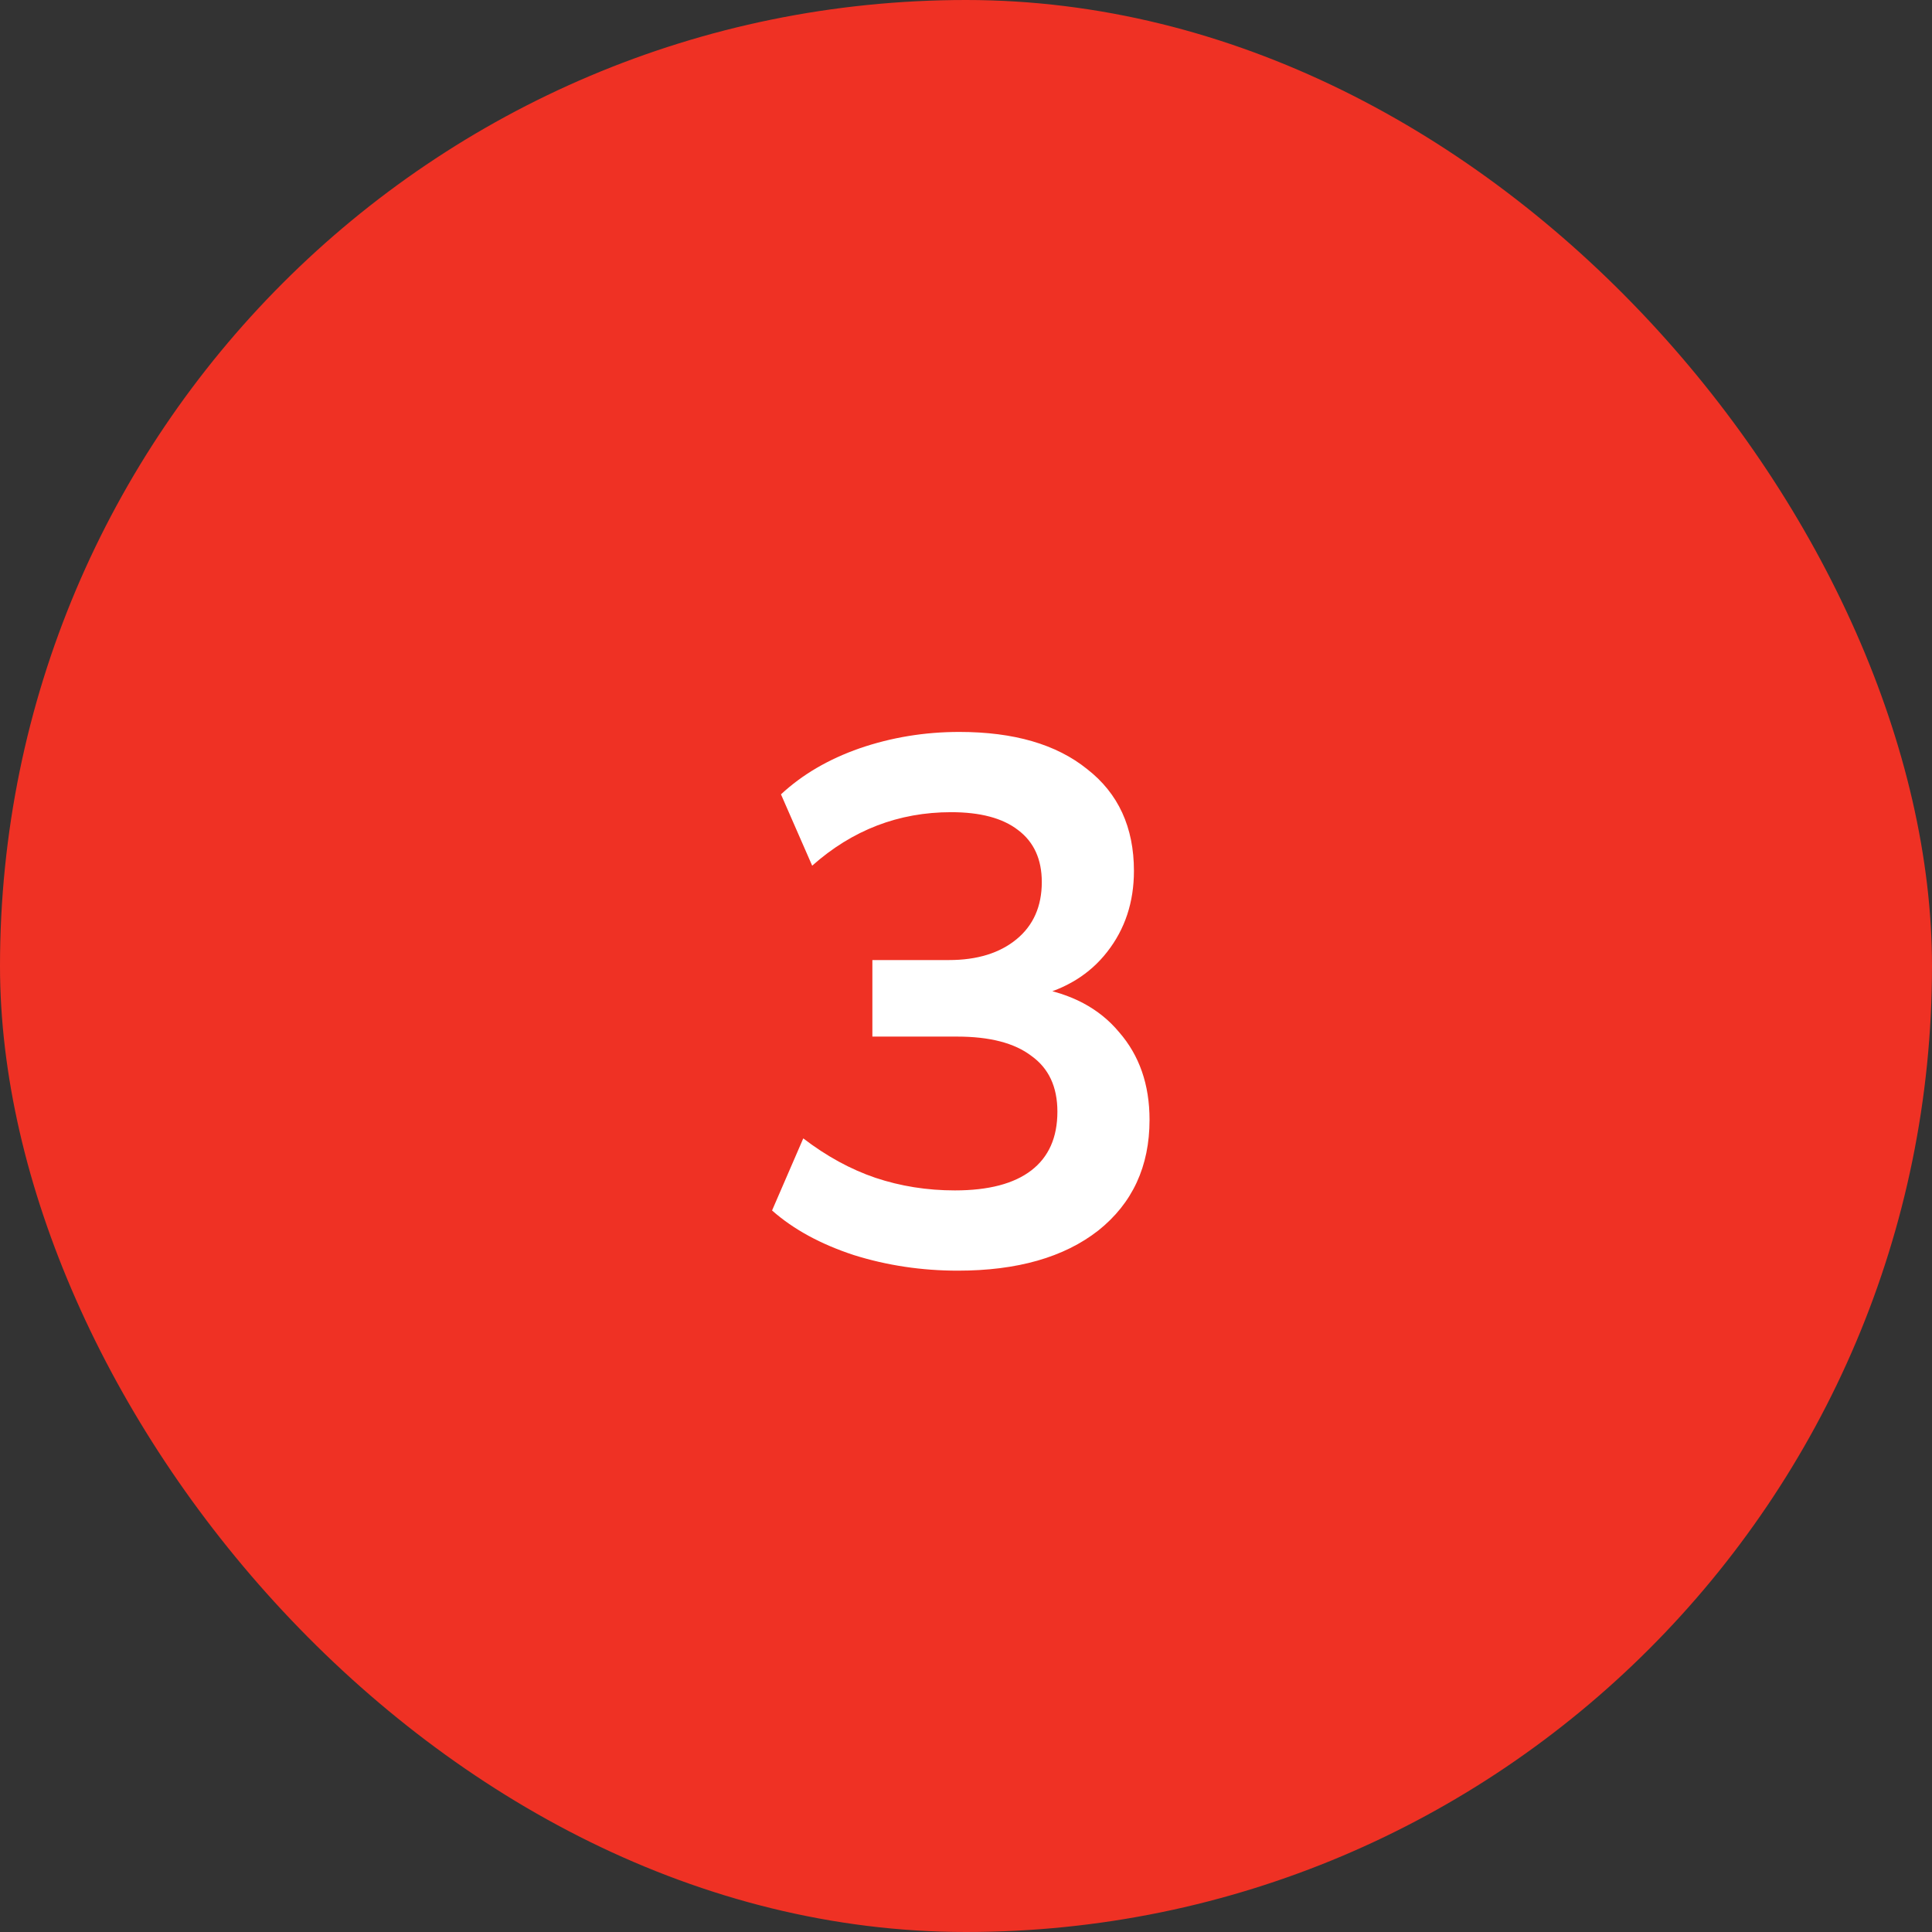
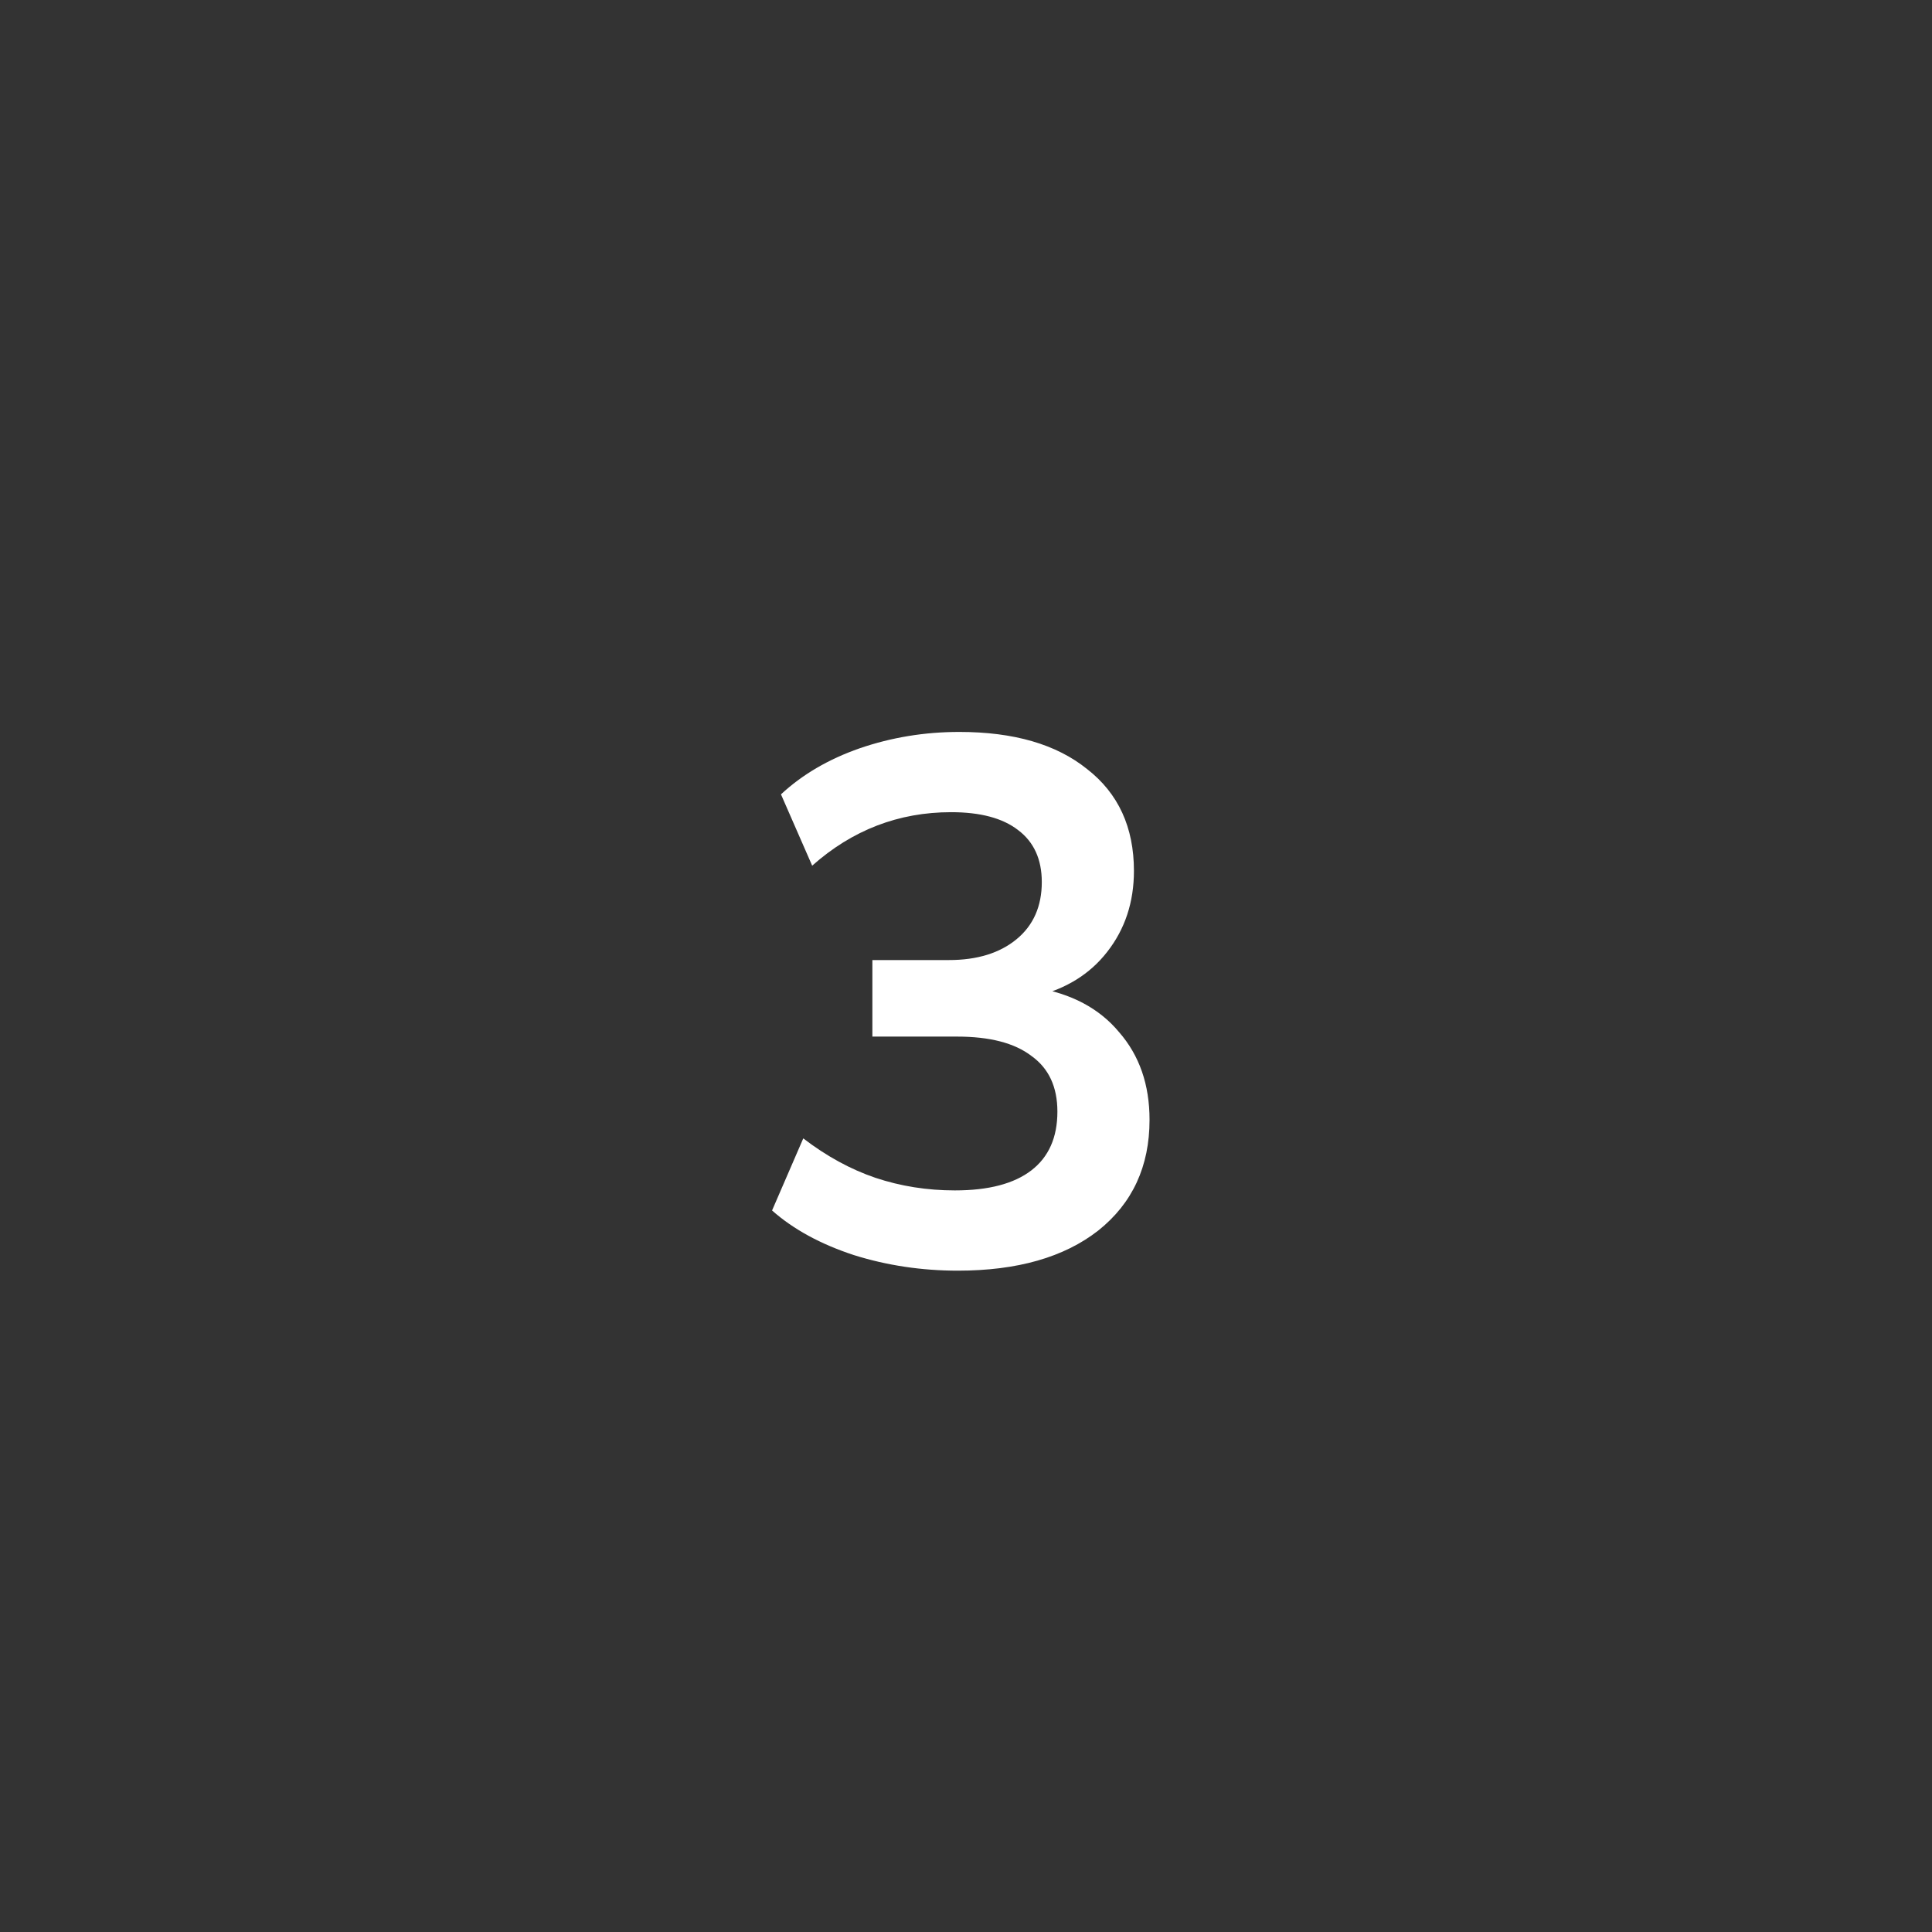
<svg xmlns="http://www.w3.org/2000/svg" width="52" height="52" viewBox="0 0 52 52" fill="none">
  <rect x="0" y="0" width="52" height="52" fill="#333333" stroke="none" />
-   <rect width="52" height="52" rx="26" fill="#EF3124" />
  <path d="M25.78 34.2C24.807 34.2 23.873 34.06 22.98 33.78C22.087 33.487 21.353 33.087 20.78 32.58L21.62 30.64C22.247 31.12 22.893 31.473 23.56 31.7C24.24 31.927 24.953 32.04 25.7 32.04C26.607 32.04 27.293 31.86 27.76 31.5C28.227 31.14 28.46 30.613 28.46 29.92C28.46 29.253 28.227 28.753 27.76 28.42C27.307 28.073 26.64 27.9 25.76 27.9H23.48V25.84H25.54C26.3 25.84 26.907 25.653 27.36 25.28C27.813 24.907 28.04 24.393 28.04 23.74C28.04 23.127 27.827 22.66 27.4 22.34C26.987 22.02 26.387 21.86 25.6 21.86C24.187 21.86 22.94 22.34 21.86 23.3L21.02 21.38C21.593 20.847 22.3 20.433 23.14 20.14C23.993 19.847 24.887 19.7 25.82 19.7C27.287 19.7 28.433 20.033 29.26 20.7C30.1 21.353 30.52 22.267 30.52 23.44C30.52 24.28 30.28 25.007 29.8 25.62C29.333 26.22 28.687 26.62 27.86 26.82V26.58C28.833 26.74 29.587 27.14 30.12 27.78C30.667 28.407 30.94 29.193 30.94 30.14C30.94 31.393 30.48 32.387 29.56 33.12C28.64 33.84 27.38 34.2 25.78 34.2Z" fill="white" />
</svg>